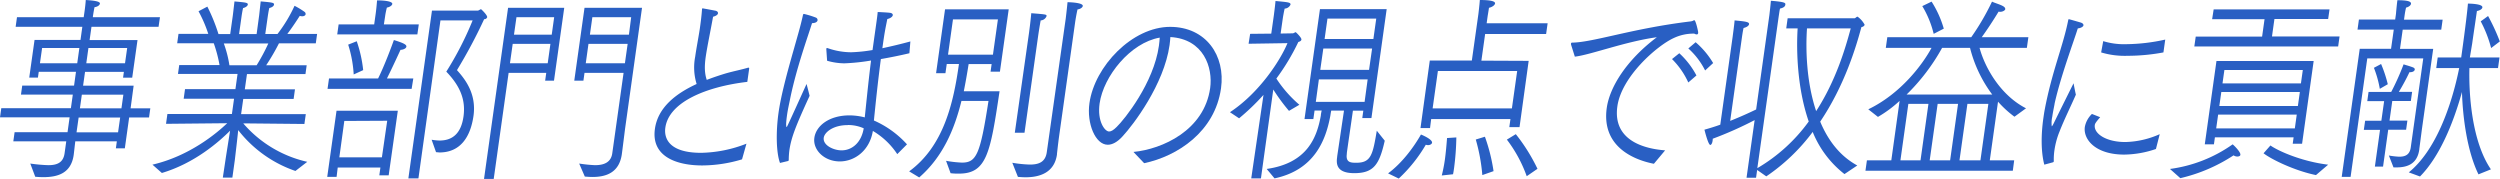
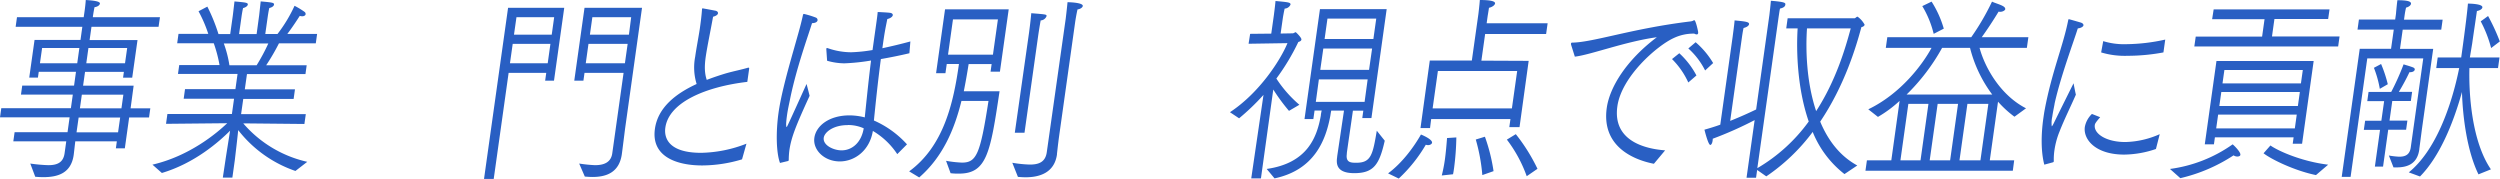
<svg xmlns="http://www.w3.org/2000/svg" id="レイヤー_1" data-name="レイヤー 1" viewBox="0 0 819.91 58.69">
  <defs>
    <style>.cls-1{fill:#295fc3;}</style>
  </defs>
  <path class="cls-1" d="M9.93,53.64a52.51,52.51,0,0,0,5.9.53c2.85,0,4.91-.79,5.35-3.88l.55-3.94H4.37l.42-3H22.15l.68-4.86H0l.42-3H23.25l.63-4.47h-17l.41-2.95h17l.63-4.53H12.71l-.27,1.9H9.59l1.74-12.34H26.4L27,8.8H5.13l.44-3.15H27.45L27.6,4.6S28,2.1,28.13,0c1.83.13,4.76.33,4.64,1.18C32.69,1.71,32,2.23,31,2.36c-.3,1.38-.54,3.09-.54,3.09l0,.2H52.46L52,8.8H30l-.61,4.33H45.1L43.36,25.47h-3l.27-1.9H27.89l-.64,4.53H43.83l-1,7.42h6.47l-.42,3H42.36L40.94,48.65H38l.32-2.3H24.69c-.28,2.37-.46,4.07-.52,4.47-.85,6-5.21,7.28-10,7.28-.89,0-1.72-.06-2.61-.13Zm15.4-32.89.7-5H13.81l-.71,5ZM38.72,43.4l.69-4.86H25.79L25.1,43.4Zm1.11-7.88.63-4.47H26.84l-.63,4.47ZM41,20.75l.71-5H29l-.7,5Z" />
  <path class="cls-1" d="M50,54c12.12-2.82,21-10.24,24.51-13.59l-20.06.2.45-3.22H76.06l.7-5H60.24l.44-3.15H77.21l.7-5H58.37l.41-2.89H72a44.2,44.2,0,0,0-1.89-7.15h-12l.43-3.09h9.77a43.94,43.94,0,0,0-3.2-7.42L68,2.17a57.76,57.76,0,0,1,3.65,9h3.85l.86-6.1s.31-2.56.54-4.6c3.69.33,4.46.39,4.37,1.05-.06.39-.63.92-1.55,1.12-.26,1.05-.5,2.75-.5,2.75l-.81,5.78h5.75L85,5,85.5.46c3.64.33,4.46.39,4.37,1.05-.06.46-.63.92-1.55,1.12-.26,1.05-.51,2.82-.51,2.82L87,11.16h4a47.18,47.18,0,0,0,5.6-9.26,25.61,25.61,0,0,1,3.29,2,.83.83,0,0,1,.34.72c0,.4-.49.72-1.1.72a3.26,3.26,0,0,1-.82-.13c-.51.79-2.36,3.68-4.07,5.91H104l-.43,3.09H91.49A71.56,71.56,0,0,1,87.3,21.4h13.28l-.4,2.89H81l-.71,5H96.74l-.44,3.15H79.78l-.71,5h21.22l-.46,3.22-20.06-.2a39,39,0,0,0,21,12.61l-3.88,3a40.33,40.33,0,0,1-18.77-13.4c-.23,2.43-.88,7.88-1.11,9.85l-.8,5.72H73.08l.86-5.72c.15-1.05,1.1-7,1.52-9.65-3.7,3.68-11.59,10.64-22.37,13.86ZM84.17,21.4A62.38,62.38,0,0,0,88,14.25H73.4a37.32,37.32,0,0,1,1.84,7.15Z" />
-   <path class="cls-1" d="M110.37,36.31h20.1l-3,21.2h-3.07l.36-2.56h-14L110.39,58h-3.07ZM107.9,25.74H124c2.17-4.34,4.7-11.23,5.18-12.61,2.94.92,4.2,1.45,4.1,2.17-.07.52-.86,1-1.93,1.05,0,0-2.51,5.51-4.45,9.39h8.65L135,29.15H107.42ZM111.06,8h11.66l.5-3.55c.11-.78.34-2.82.44-4.33,2.12,0,5.1.26,5,1.18-.06.46-.75,1-1.78,1.19a25.2,25.2,0,0,0-.58,2.88L125.9,8h11.45l-.47,3.28H110.6ZM125.25,51.6l1.74-12-14.07.07L111.29,51.6ZM116,24.42a39.66,39.66,0,0,0-1.81-9.78L117,13.53A42.24,42.24,0,0,1,119.11,23ZM141.67,3.48h15.12l.9-.46a.15.15,0,0,1,.16.07c.25.19,2,1.9,1.93,2.56a1,1,0,0,1-1,.65A166.94,166.94,0,0,1,149.87,23c2.45,2.76,6.47,7.55,5.42,15-1,7-4.36,12-11.17,12L143,49.9l-1.44-4.07a18.77,18.77,0,0,0,2.59.26c4.41,0,7.1-2.5,7.86-7.88.72-5.12-.81-9.72-5.64-14.71A105.78,105.78,0,0,0,155,6.7H144.45l-7.22,51.8h-3.3Z" />
  <path class="cls-1" d="M166.63,2.56h18.42l-3.36,23.9h-2.9l.36-2.56H166.81l-4.89,34.79h-3.18Zm13,18.19.89-6.37H168.15l-.9,6.37Zm1.32-9.39.8-5.71H169.38l-.81,5.71Zm9,42.28a47.49,47.49,0,0,0,5.17.53c2.68,0,5.24-.73,5.68-3.88l3.71-26.39H191.7l-.36,2.56h-3l3.36-23.9h18.86L205,42.22s-.91,7.28-1.06,8.33c-.86,6.11-5.18,7.49-9.65,7.49-.84,0-1.67-.07-2.49-.13Zm15-32.89.9-6.37H193l-.89,6.37Zm1.32-9.39L207,5.65H194.27l-.8,5.71Z" />
  <path class="cls-1" d="M243.36,52.26a45.93,45.93,0,0,1-13.06,2c-8.27,0-16.8-2.83-15.51-12,1-7.16,7.11-11.69,13.68-14.71a18.43,18.43,0,0,1-.48-8.92c.4-2.83,1-5.85,1.51-9.13.27-1.9.56-4,.73-6.37,0-.33.11-.39.22-.39s3.92.72,4.24.78c.54.14.83.46.78.86s-.57.85-1.61,1.11C233,10.24,232,15,231.49,18.38s-.41,5.71.3,7.82c2.24-.86,4.41-1.58,6.39-2.17,2.55-.72,5-1.18,7.18-1.84h.11c.22,0,.26.13.22.4l-.6,4.26c-13.5,1.58-25.71,6.63-26.88,15-.21,1.45-.89,8.27,11.73,8.27a42.6,42.6,0,0,0,14.87-3Z" />
  <path class="cls-1" d="M255.81,53.44c-1.25-3.41-1.36-10.17-.49-16.41.66-4.66,2.14-10.83,5.1-21.14.78-2.83,2.14-7.29,2.93-11,.09-.26.16-.32.33-.32a29.21,29.21,0,0,1,3.85,1.18.88.88,0,0,1,.6.92c-.07.46-.64.92-1.81.92-1.42,4.59-5,14.37-7.12,24.49-.25,1.37-.76,3.41-1.07,5.58-.56,4-.17,4-.11,4s.18-.13,6.5-14.12c.15.53.69,2.63,1,3.88-4.5,9.85-6,13.52-6.64,17.92a26.75,26.75,0,0,0-.2,3l0,.13c0,.2-.1.33-.44.39ZM271,16.15a.19.19,0,0,0,0-.13c0-.2.15-.26.26-.26h.11a23.44,23.44,0,0,0,7.79,1.38,50.63,50.63,0,0,0,7-.73l.54-3.87c1-7,1.08-7.68,1.15-8.6,0,0,3.05.13,4,.26.66.07,1,.4.95.79s-.64,1-1.79,1.25c-.72,3.54-.9,4.4-1.63,9.58,3-.65,6.11-1.38,9.19-2.23l-.32,3.87c-3.06.73-6.28,1.38-9.36,1.91-1,7.61-1.72,14.57-2.28,20.15a31.89,31.89,0,0,1,10.85,7.82l-3.19,3.21a24.51,24.51,0,0,0-8-7.61c-1.08,6.5-6,10-10.85,10-5.13,0-8.89-3.81-8.34-7.74s4.83-7.36,11.53-7.36a20.48,20.48,0,0,1,5,.66c.38-3.48,1.1-11,2.06-18.65a67,67,0,0,1-8.72.92,20.78,20.78,0,0,1-5.69-.85Zm7,24.88c-4.8,0-7.59,2.37-7.84,4.14-.35,2.5,3.27,4.14,5.84,4.14,3.41,0,6.49-2.5,7.27-7.23A12.66,12.66,0,0,0,278.09,41Z" />
  <path class="cls-1" d="M298.17,56.2C309.49,47.93,312.7,33.81,314.5,21h-4L310.07,24,307,24l2.94-20.94h20.88L327.94,23.5h-3.07l.35-2.49h-7.54c-.48,3-1,6-1.59,8.93h11.73c-3,20-4.13,27-13.29,27a20.93,20.93,0,0,1-2.77-.13l-1.49-4.07a37,37,0,0,0,5.22.59c4.8,0,6-2.82,8.7-20.22h-8.87c-2.35,9.52-6.22,18.45-13.85,25.08Zm27.48-38.28,1.63-11.55H312.54l-1.62,11.55ZM332,53.38a39.73,39.73,0,0,0,5.77.59c3,0,5.09-.86,5.54-4.07l6.21-43.79s.38-3.09.59-5.39c.56,0,5.17.13,5,1.25-.07.46-.75,1-1.72,1.12C353,4.73,352.65,7,352.65,7l-5.22,37.09c-.45,3.22-.72,5.91-.78,6.37l0,.2c-.83,5.91-5.57,7.48-10.26,7.48-.84,0-1.72-.06-2.55-.13Zm5.52-42.88c0-.13.4-2.82.7-6.17,5,.4,5.08.4,5,1A2.19,2.19,0,0,1,341.3,6.7c-.5,2.75-.83,5.12-.83,5.12L336,43.53h-3.18Z" />
-   <path class="cls-1" d="M371.73,49.83c9.51-.92,23.21-7.09,25.16-20.94.94-6.7-2.09-16.09-13.05-16.74-.07.85-.13,1.7-.26,2.62-1.82,12.94-11.94,26.2-15.36,29.88-1.78,2-3.47,2.82-4.92,2.82-4.07,0-6.95-7-6-13.66,1.69-12.08,14.06-25,26.45-25,11.78,0,18.21,9.45,16.7,20.15-2,14.25-14.29,22.26-25.21,24.56Zm-11.1-15.89c-.83,5.85,1.72,9.19,3.11,9.19.67,0,1.46-.46,2.5-1.51,2.52-2.42,12.13-14.37,13.84-26.59.13-.91.21-1.83.27-2.69C370.74,14,361.89,25,360.63,33.94Z" />
  <path class="cls-1" d="M414.38,31.12a75.16,75.16,0,0,1-8,7.68l-3-2c9.77-6.43,16.66-17.26,18.86-22.65l-12.75.2L410,11.1l6.93-.07.89-6.3c0-.13.31-2.23.5-4.4,4.19.39,5,.46,4.92,1.18a2.18,2.18,0,0,1-1.92,1.31c-.28,1.18-.58,3-.58,3L420,11l4.09-.07.83-.39c.11,0,2,1.84,1.89,2.43,0,.33-.42.66-1,.79a72.36,72.36,0,0,1-7.21,12,39.7,39.7,0,0,0,7.55,8.6l-3.41,2a62.15,62.15,0,0,1-5.15-7l-4.05,29.15h-3.18Zm1.05,24.29c13.22-1.9,16.44-10.17,17.76-17.53,0-.33.13-1,.28-1.64h-2.34l-.4,2.82h-2.9L432.9,3h21.88l-5,35.72h-3l.34-2.43h-3.41c-.56,4-2,13.66-2,14l0,.2c-.4,2.82,1.32,2.89,3.1,2.89,4.86,0,5.4-2.63,6.73-10.51l2.61,3.28c-1.76,7.75-3.56,10.64-10,10.64-6.14,0-5.89-3.35-5.6-5.38v-.13l2.23-15H436.6c-.15.66-.23,1.25-.29,1.64C434.83,46,431.07,55.74,418,58.5Zm32.11-22,1-7.36h-16l-1,7.36ZM449,22.91l1-7H434l-1,7Zm1.42-10.11.94-6.69h-16l-.94,6.69Z" />
  <path class="cls-1" d="M455.24,56.86c4.8-3.55,8.62-8.93,10.78-12.74.37.13,3.79,1.58,3.64,2.69-.07.46-.67.79-1.34.79a3,3,0,0,1-.71-.13,48.66,48.66,0,0,1-8.87,11.09Zm13.68-37h13.79L484.86,4.6s.37-3,.47-4.6c4.86,0,5,.79,5,1.12-.07.52-.83,1.18-2,1.44-.12.85-.43,2.69-.43,2.69l-.33,2.37h20l-.5,3.54h-20l-1.23,8.73,15.51.07-3,21.73H495l.37-2.63h-26L469,42h-3.13Zm26.93,15.69,1.73-12.27h-26l-1.73,12.27Zm-23,22a48.37,48.37,0,0,0,1-5.06c.36-2.56.57-5.25.73-7.22l3.05-.2a86.37,86.37,0,0,1-.73,9.92c-.12.85-.22,1.57-.36,2.16Zm13.3-.13A59.63,59.63,0,0,0,484,45.76l3-.92a58.1,58.1,0,0,1,2.83,11.29ZM497.13,44a59.3,59.3,0,0,1,7.11,11.36l-3.53,2.43a44.32,44.32,0,0,0-6.51-12Z" />
  <path class="cls-1" d="M515.25,14.64a1,1,0,0,1,0-.39c0-.2.15-.27.43-.27,7-.13,19.68-4.66,38.71-6.95a3.43,3.43,0,0,0,.81-.2,1.05,1.05,0,0,1,.47-.2c.5,0,1.26,3.74,1.25,3.81a1.68,1.68,0,0,1,0,.46.45.45,0,0,1-.5.39,1.87,1.87,0,0,1-.75-.26,15.06,15.06,0,0,0-6.73,1.44c-5.49,2.5-17.12,12.61-18.5,22.39C528.87,46,539.09,48.78,546.1,49.31l-3.68,4.4c-5.49-1.05-17.33-5-15.46-18.32.95-6.76,6.39-15.63,16.43-23.18-10.24,1.38-21.74,5.78-26.9,6.37Zm35.5,2.82a26.89,26.89,0,0,1,5.62,7.29l-2.67,2.3a26,26,0,0,0-5.34-7.68Zm5.36-3.61a27.65,27.65,0,0,1,5.74,6.83l-2.63,2.43a24.41,24.41,0,0,0-5.51-7.22Z" />
  <path class="cls-1" d="M575.46,39.39a120.86,120.86,0,0,1-13.75,6.11,3.11,3.11,0,0,1-.05.72c-.1.72-.41,1.31-.74,1.31-.67,0-1.78-4.4-1.92-5,1.62-.46,3.44-1,5.19-1.64l4.09-29.08c0-.13.46-3.28.61-5.12,3.36.33,4.85.46,4.74,1.24-.08.53-.77,1-1.8,1.25-.24.92-.54,3.09-.54,3.09l-3.85,27.38c3.31-1.32,6.35-2.7,8.51-3.75l4.33-30.85s.34-2.76.51-4.8c4.86.4,4.81.73,4.73,1.32s-.64,1-1.74,1.24c-.11.4-.21,1.12-.29,1.64l-.15,1-7,49.7A55.22,55.22,0,0,0,593.2,39.85c-3.81-11-4.08-23.44-3.64-30.53h-3.74L586.28,6h21.94c.28,0,.63-.53,1-.53a7.62,7.62,0,0,1,2.31,2.63c-.06.4-.55.72-1.06.79-1.76,6.56-5.54,19.17-13.51,31,2.51,6,6.35,11.22,12.16,14.38l-4.2,2.82A33.29,33.29,0,0,1,594.5,43.27a62.87,62.87,0,0,1-15.22,14.57l-3-2.1-.36,2.56H572.8ZM592.63,9.32c-.44,6.31-.3,17.27,3,27.12,6.49-10,9.59-20.62,11.34-27.12Z" />
  <path class="cls-1" d="M612.28,52.59h8L623,33.09a40,40,0,0,1-7.1,5.25l-3.17-2.49c10.78-5.19,17.88-14.84,20.75-20.16h-15l.49-3.48h27.52A79.55,79.55,0,0,0,653.31.53c.72.39,2.6.91,3.53,1.44.63.33.85.72.81,1.05s-.74.85-1.63.85a1.85,1.85,0,0,1-.55-.06c-1.67,2.76-3.73,5.91-5.54,8.4h15.3l-.49,3.48H649.22c1.81,6.63,6.91,15.56,15.24,19.83l-3.79,2.76a34.94,34.94,0,0,1-5.39-4.93l-2.7,19.24h8L660.13,56H611.8Zm17.58,0,2.6-18.52h-6.59l-2.6,18.52ZM653.38,31a42.93,42.93,0,0,1-7.28-15.3h-9.16A65.93,65.93,0,0,1,625.3,31ZM633.49.53a33.64,33.64,0,0,1,4,8.86l-3.31,1.71A32.34,32.34,0,0,0,630.44,2Zm6.08,52.06,2.6-18.52h-6.69l-2.61,18.52Zm9.94,0,2.6-18.52h-6.87l-2.6,18.52Z" />
  <path class="cls-1" d="M670.46,54c-1.13-4.27-1.06-9.92-.32-15.17.15-1,.28-2,.48-3,2.37-12.47,6.07-20.94,7.68-29.21.09-.27.1-.33.21-.33s3.92,1.11,3.92,1.11c.64.2.92.59.87.92s-.62.86-1.86,1c-1.34,4.33-5.63,15.75-7.61,24.68,0,.27-.49,2.37-.76,4.27a9.59,9.59,0,0,0-.17,3.15c.17,0,.56-.79,1-1.7,1.41-2.89,4.52-9.13,6.15-12.41.1.52.48,2.56.76,3.74-1.57,3.61-3.91,8.34-5.32,12a26,26,0,0,0-1.69,6.11,20.62,20.62,0,0,0-.23,3.61l0,.13a.4.4,0,0,1-.27.33Zm18.32-15.56c-1.47,1.7-1.69,2.1-1.76,2.56-.39,2.82,3.69,5.58,10,5.58A29.1,29.1,0,0,0,708.31,44l-1.24,4.86a32.92,32.92,0,0,1-10.41,1.84c-9.44,0-13.48-5-12.91-9.07a7.91,7.91,0,0,1,2.33-4.26Zm1-24.95a23.07,23.07,0,0,0,7.57,1,60.65,60.65,0,0,0,12.77-1.51l-.59,4.21a64.21,64.21,0,0,1-11.77,1.11,26.84,26.84,0,0,1-8.66-1.11Z" />
  <path class="cls-1" d="M711.67,55.41a46,46,0,0,0,20.56-8.07c.35.26,2.66,2.49,2.53,3.41,0,.39-.47.59-1,.59a2.18,2.18,0,0,1-1.23-.39,54,54,0,0,1-17.46,7.48ZM720.12,12h21.77l.8-5.71H725.5L726,3.09h38l-.45,3.15H745.93l-.8,5.71h22.16l-.46,3.28H719.66Zm6.8,8H758.8L755,47.14h-3.07l.29-2.1H726.41l-.32,2.3h-3Zm25.7,22.12.63-4.53H727.47l-.64,4.53Zm1-7.35.65-4.59H728.51l-.65,4.59Zm1-7.42.62-4.4H729.52l-.62,4.4Zm-10,20.36c2.59,1.83,10.26,5.25,18.93,6.3l-4,3.41c-7-1.44-14.58-5.12-17.19-7.15Z" />
  <path class="cls-1" d="M773.91,16h10.27l.89-6.3H773.18l.46-3.29h11.89l.26-1.83S786,2,786.26.07c3,0,4.58.32,4.46,1.18-.06.46-.64,1-1.62,1.25A24.65,24.65,0,0,0,788.63,5l-.2,1.44H801.1l-.46,3.29H788l-.89,6.3H798l-3.7,26.33-.86,6.56,0,.13c-.68,4.86-4.12,5.85-7.46,5.85h-1L783.46,51a24.47,24.47,0,0,0,3.4.39c2,0,3.39-.65,3.76-2.89l4.12-29.34H776.38L770.91,58H768Zm6.65,26.59h-5.31l.43-3H781l.91-6.43h-5.53l.42-3h7.43a82.52,82.52,0,0,0,4.06-9.06c.53.19,1.82.52,3.09,1,.48.2.61.47.57.73-.07.46-.62.85-1.52.85h-.22a68.31,68.31,0,0,1-3.47,6.44h4.35l-.42,3h-6.09l-.9,6.43h5.86l-.42,3h-5.87l-1.69,12.08h-2.68Zm.35-21.6a42.59,42.59,0,0,1,2.2,6.63l-2.62,1.51a35.37,35.37,0,0,0-1.93-6.89ZM790,56.53c8.76-7.09,14-21.67,16.53-34.21H799l.48-3.48h7.71c1.51-10.76,2.09-16.08,2.2-17.66.06,0,4.91,0,4.74,1.25-.08.52-.76,1-1.79,1.18-.37,2.63-1,6.76-1.55,10.64l-.76,4.59h9.72l-.49,3.48h-9.38c-.24,8.87.85,24.16,7.05,33.22l-4.08,1.64c-3.73-7.61-5.17-18.77-5.41-27-2.93,10.57-7.46,21.33-13.77,27.7Zm26-51.28a65,65,0,0,1,3.85,8.34L817,15.76A40.28,40.28,0,0,0,813.59,7Z" />
</svg>